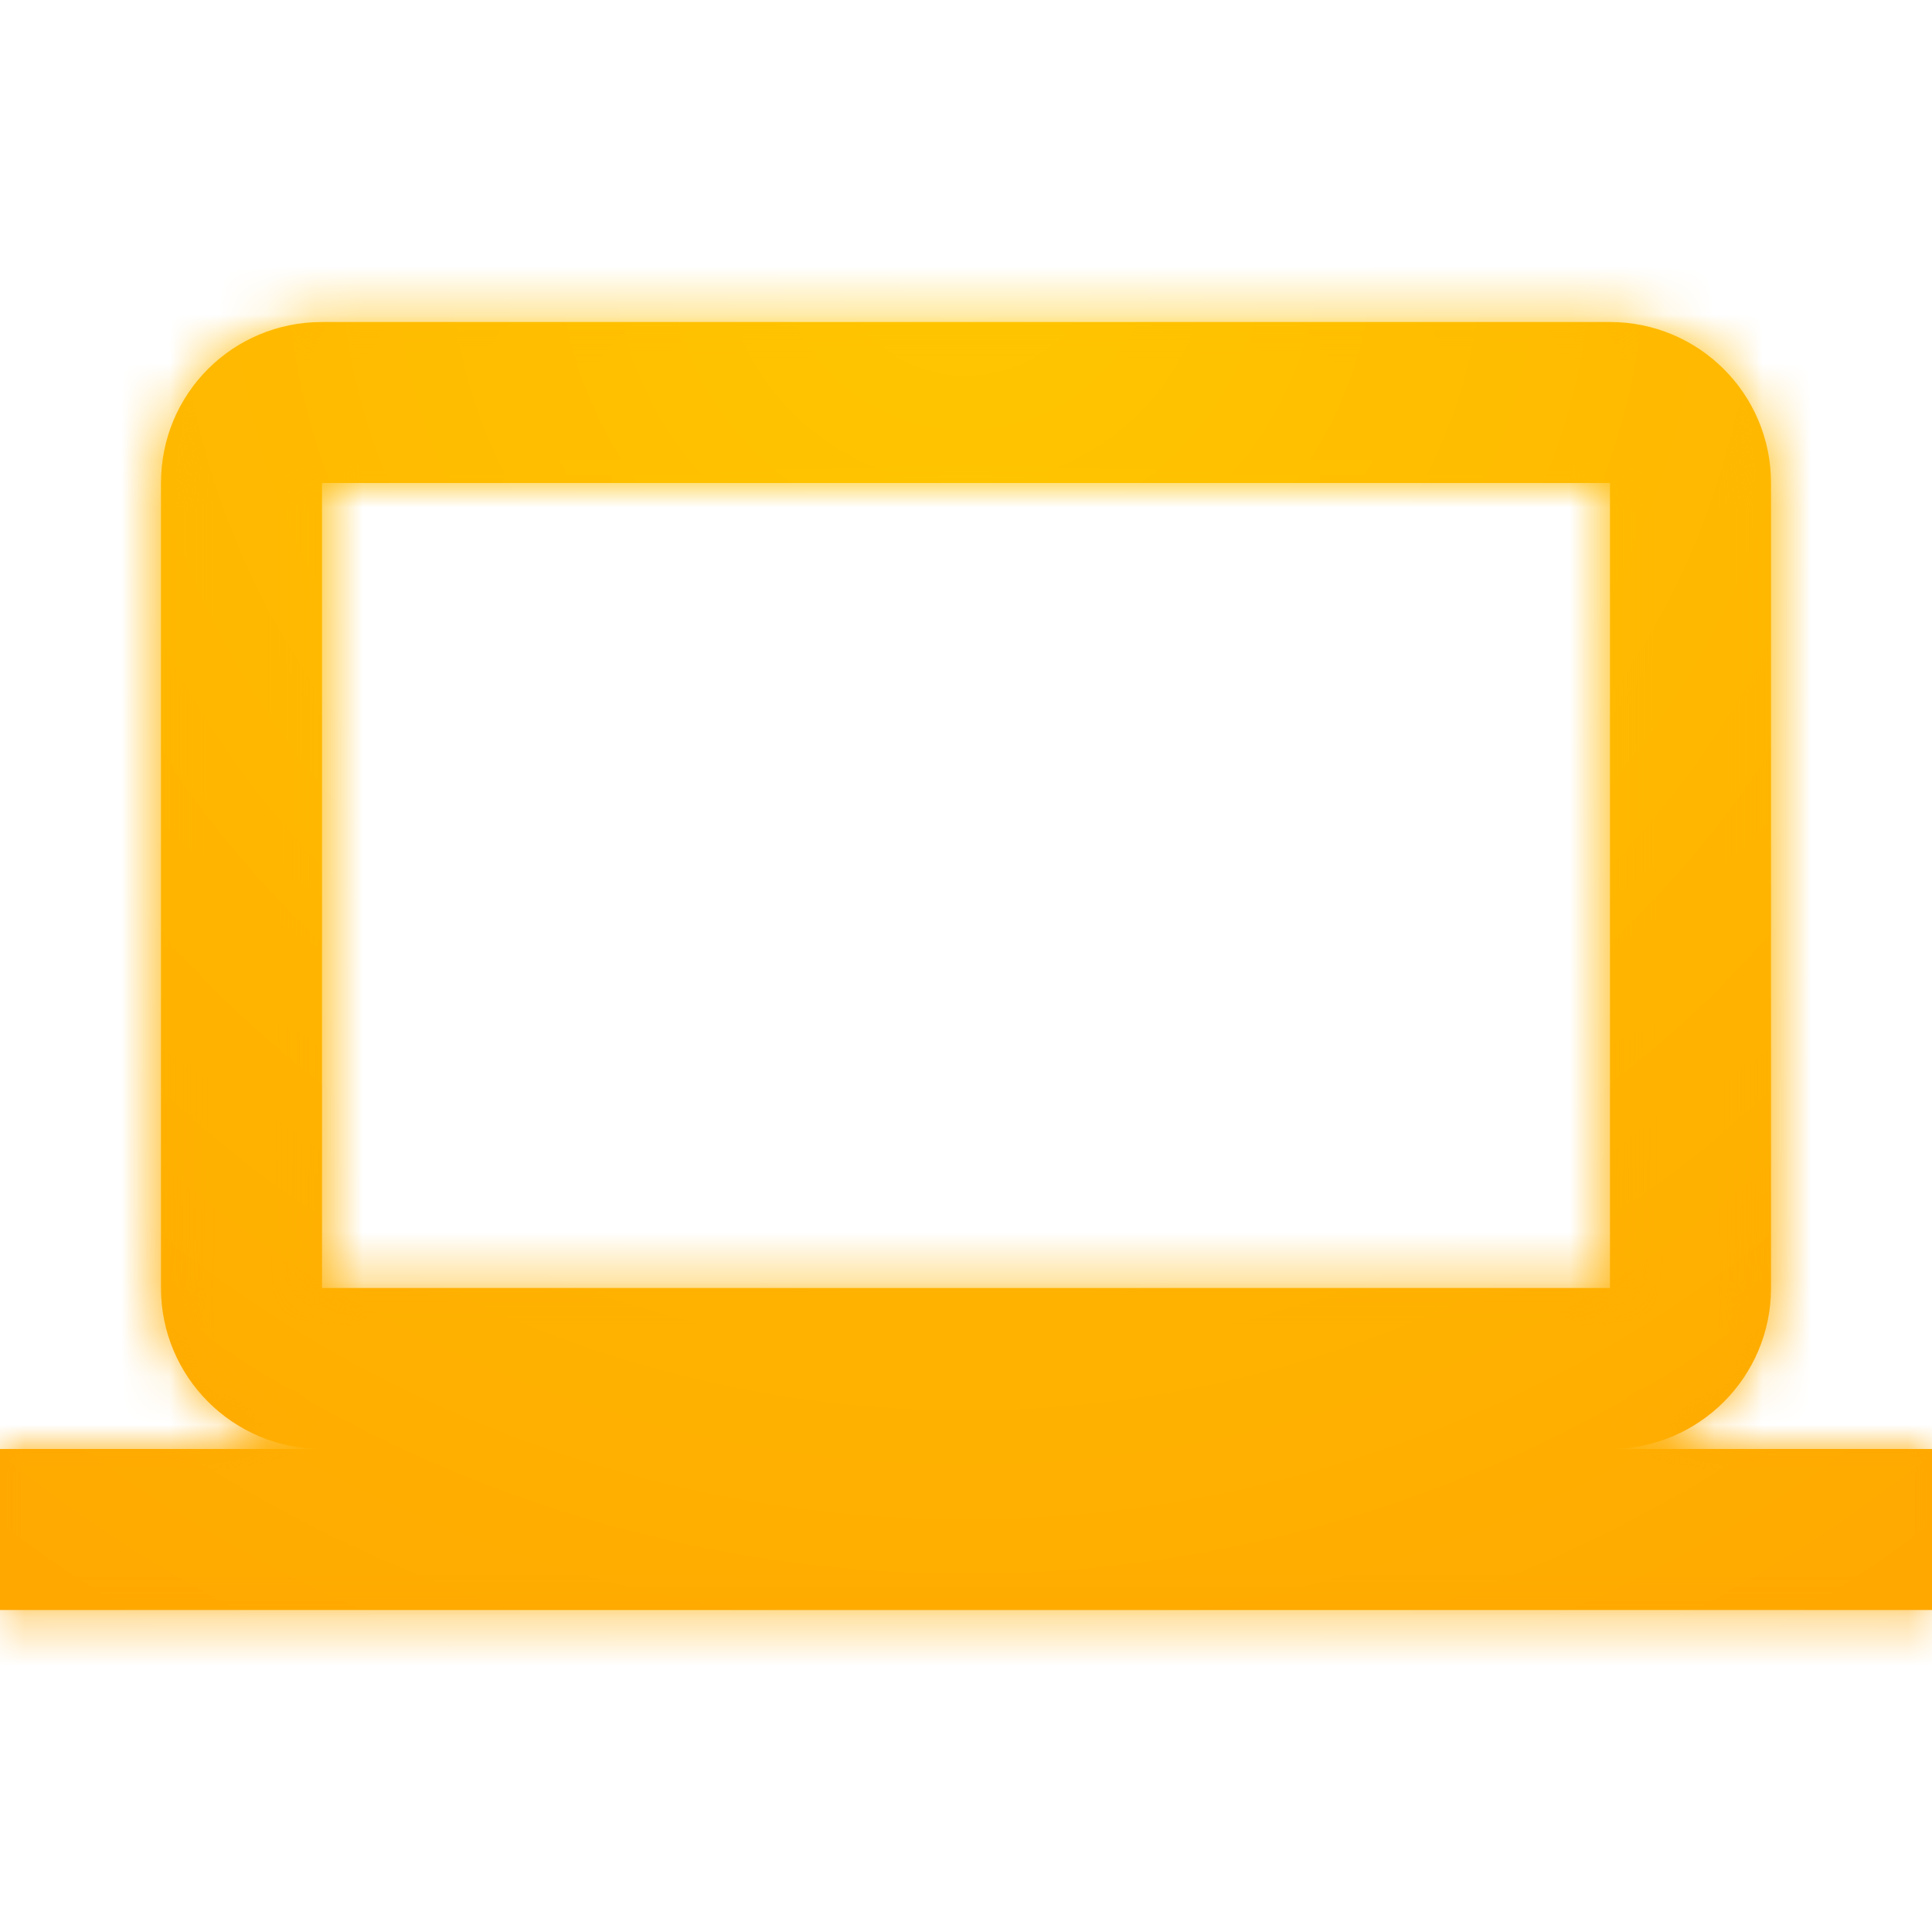
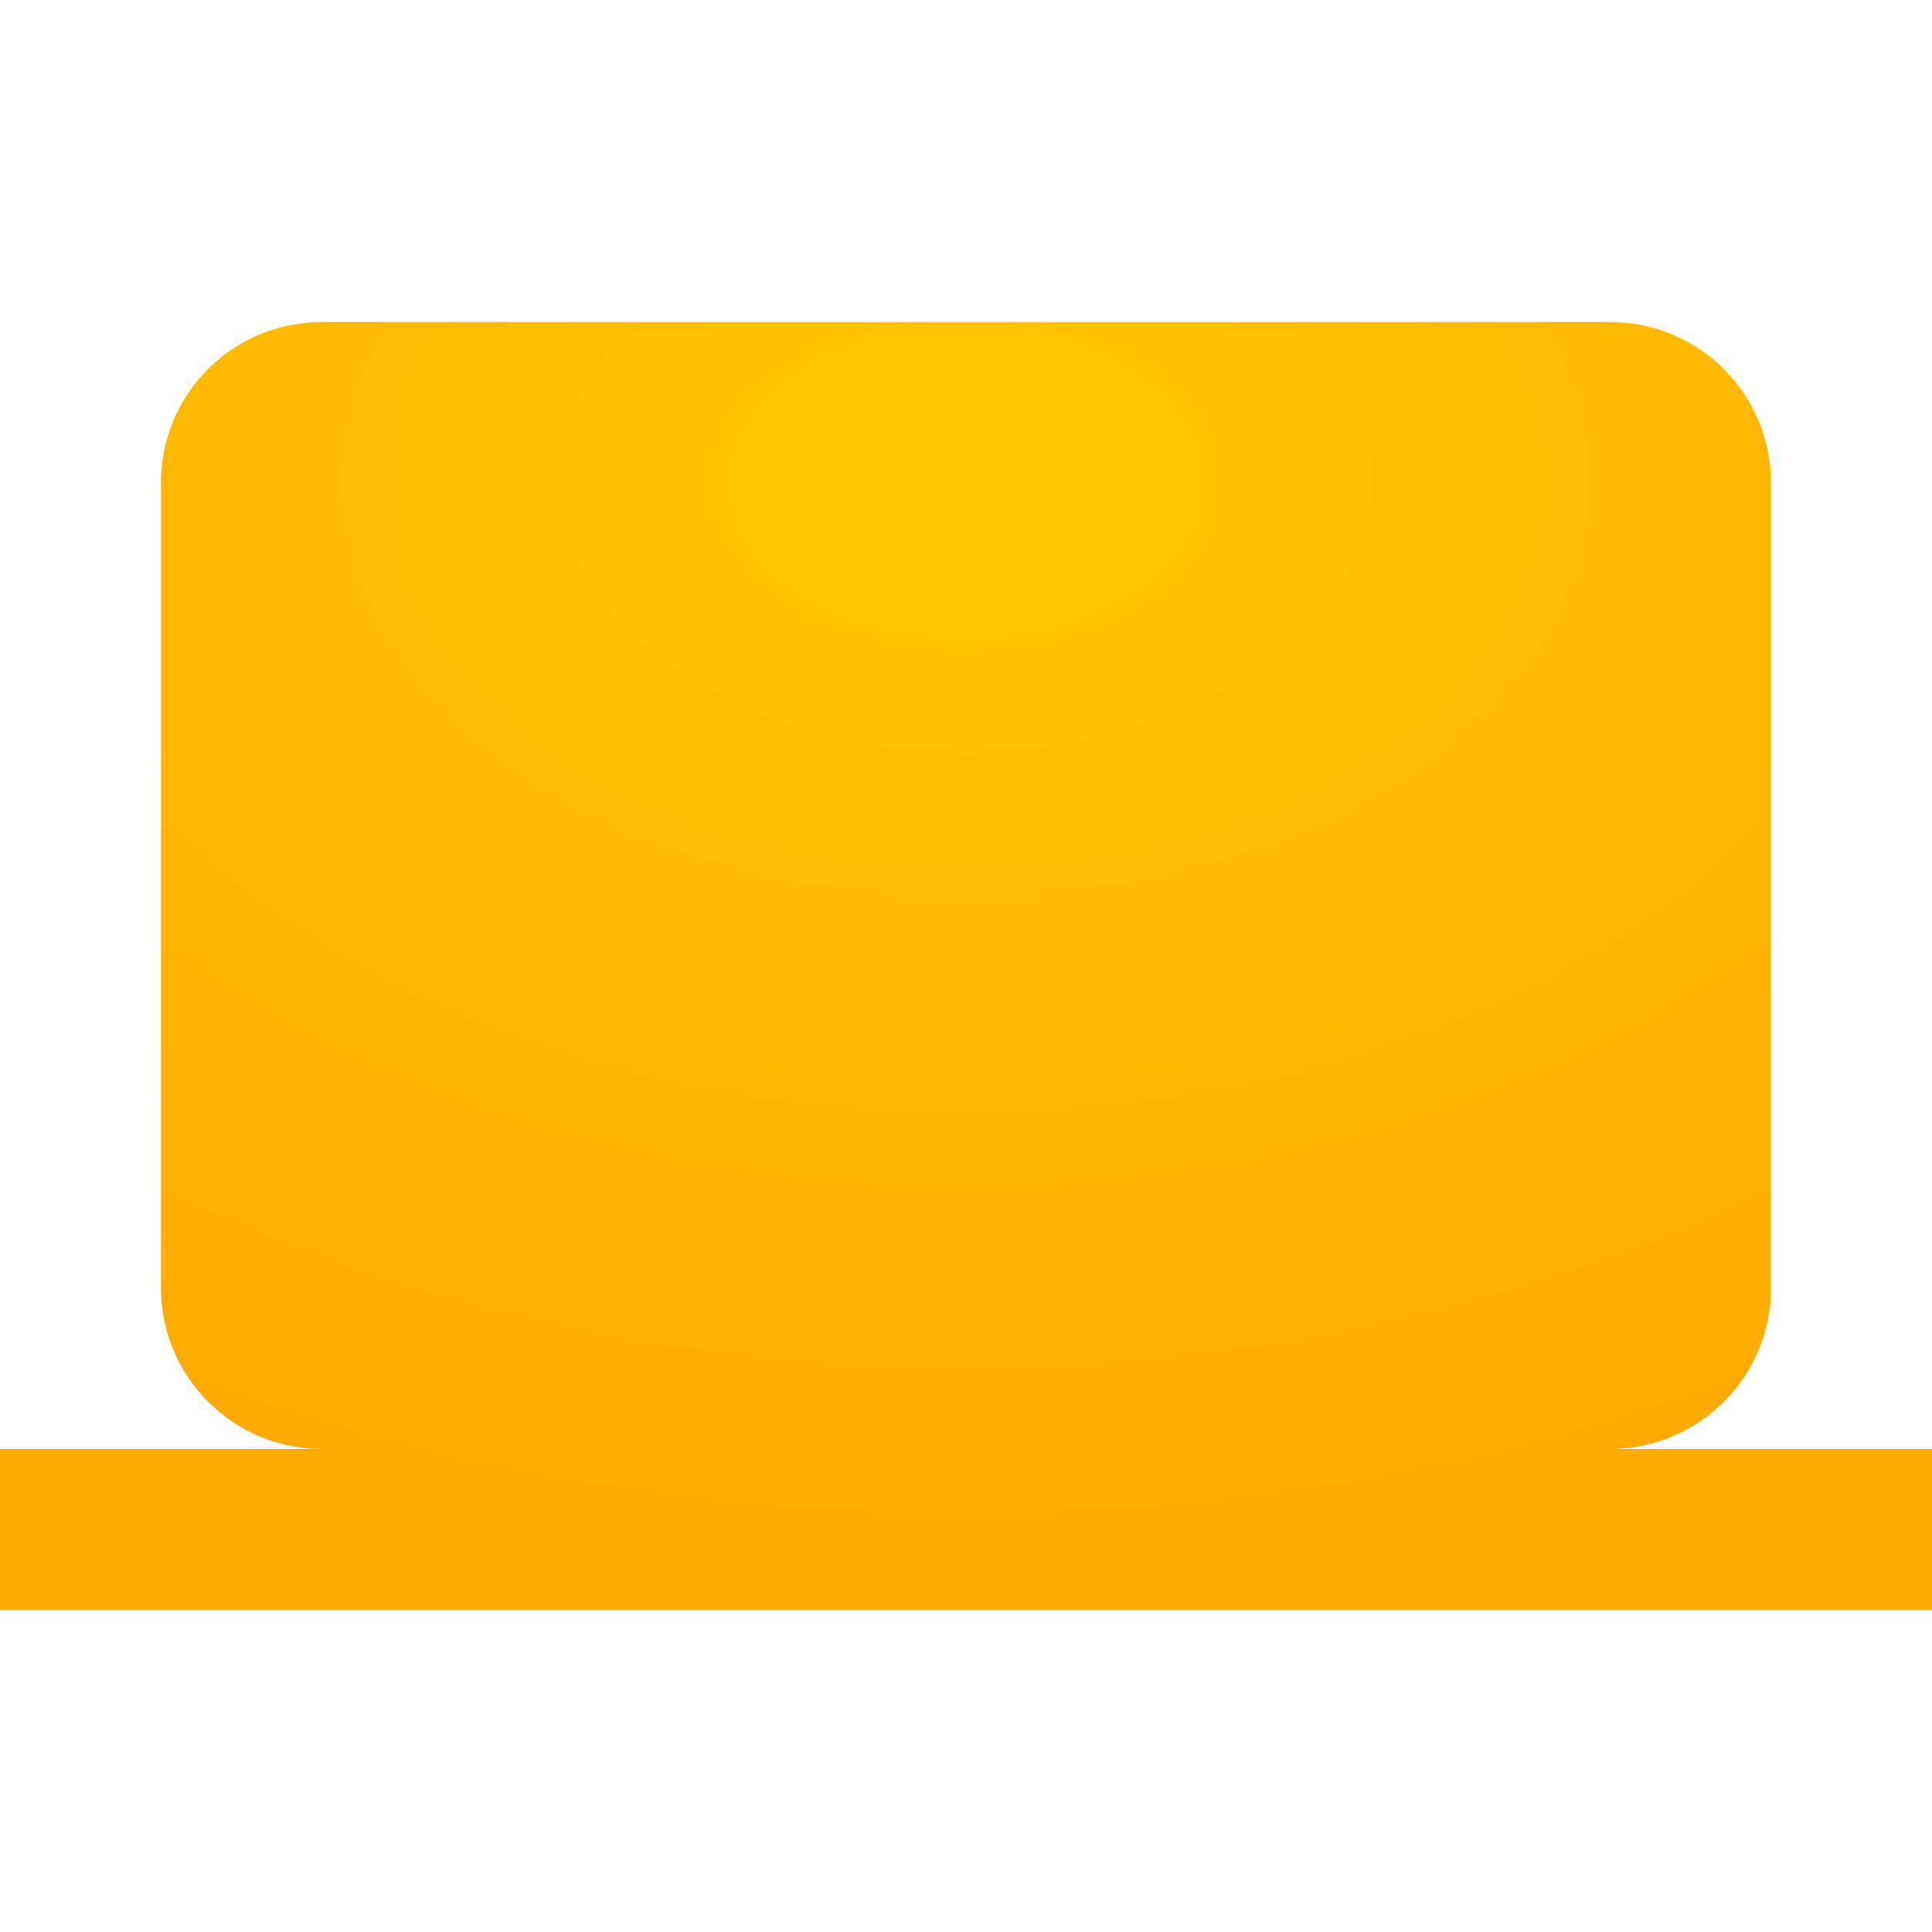
<svg xmlns="http://www.w3.org/2000/svg" width="40" height="40" viewBox="0 0 40 40" fill="none">
-   <path fill-rule="evenodd" clip-rule="evenodd" d="M36.667 26.667C36.667 28.508 35.174 30 33.333 30H40V33.333H0V30H6.667C4.826 30 3.333 28.508 3.333 26.667V10C3.333 8.15 4.817 6.667 6.667 6.667H33.333C35.167 6.667 36.667 8.15 36.667 10V26.667ZM33.333 10H6.667V26.667H33.333V10Z" fill="url(#paint0_radial_127_31326)" />
+   <path fill-rule="evenodd" clip-rule="evenodd" d="M36.667 26.667C36.667 28.508 35.174 30 33.333 30H40V33.333H0V30H6.667C4.826 30 3.333 28.508 3.333 26.667V10C3.333 8.15 4.817 6.667 6.667 6.667H33.333C35.167 6.667 36.667 8.15 36.667 10V26.667ZM33.333 10H6.667H33.333V10Z" fill="url(#paint0_radial_127_31326)" />
  <mask id="mask0_127_31326" style="mask-type:luminance" maskUnits="userSpaceOnUse" x="0" y="6" width="40" height="28">
-     <path fill-rule="evenodd" clip-rule="evenodd" d="M36.667 26.667C36.667 28.508 35.174 30 33.333 30H40V33.333H0V30H6.667C4.826 30 3.333 28.508 3.333 26.667V10C3.333 8.15 4.817 6.667 6.667 6.667H33.333C35.167 6.667 36.667 8.15 36.667 10V26.667ZM33.333 10H6.667V26.667H33.333V10Z" fill="white" />
-   </mask>
+     </mask>
  <g mask="url(#mask0_127_31326)">
-     <rect width="40" height="40" fill="url(#paint1_radial_127_31326)" />
-   </g>
+     </g>
  <defs>
    <radialGradient id="paint0_radial_127_31326" cx="0" cy="0" r="1" gradientUnits="userSpaceOnUse" gradientTransform="translate(20 9.929) rotate(90) scale(23.404 35.106)">
      <stop stop-color="#FFC700" />
      <stop offset="1" stop-color="#FFA800" />
    </radialGradient>
    <radialGradient id="paint1_radial_127_31326" cx="0" cy="0" r="1" gradientUnits="userSpaceOnUse" gradientTransform="translate(20 4.894) rotate(90) scale(35.106)">
      <stop stop-color="#FFC700" />
      <stop offset="1" stop-color="#FFA800" />
    </radialGradient>
  </defs>
</svg>